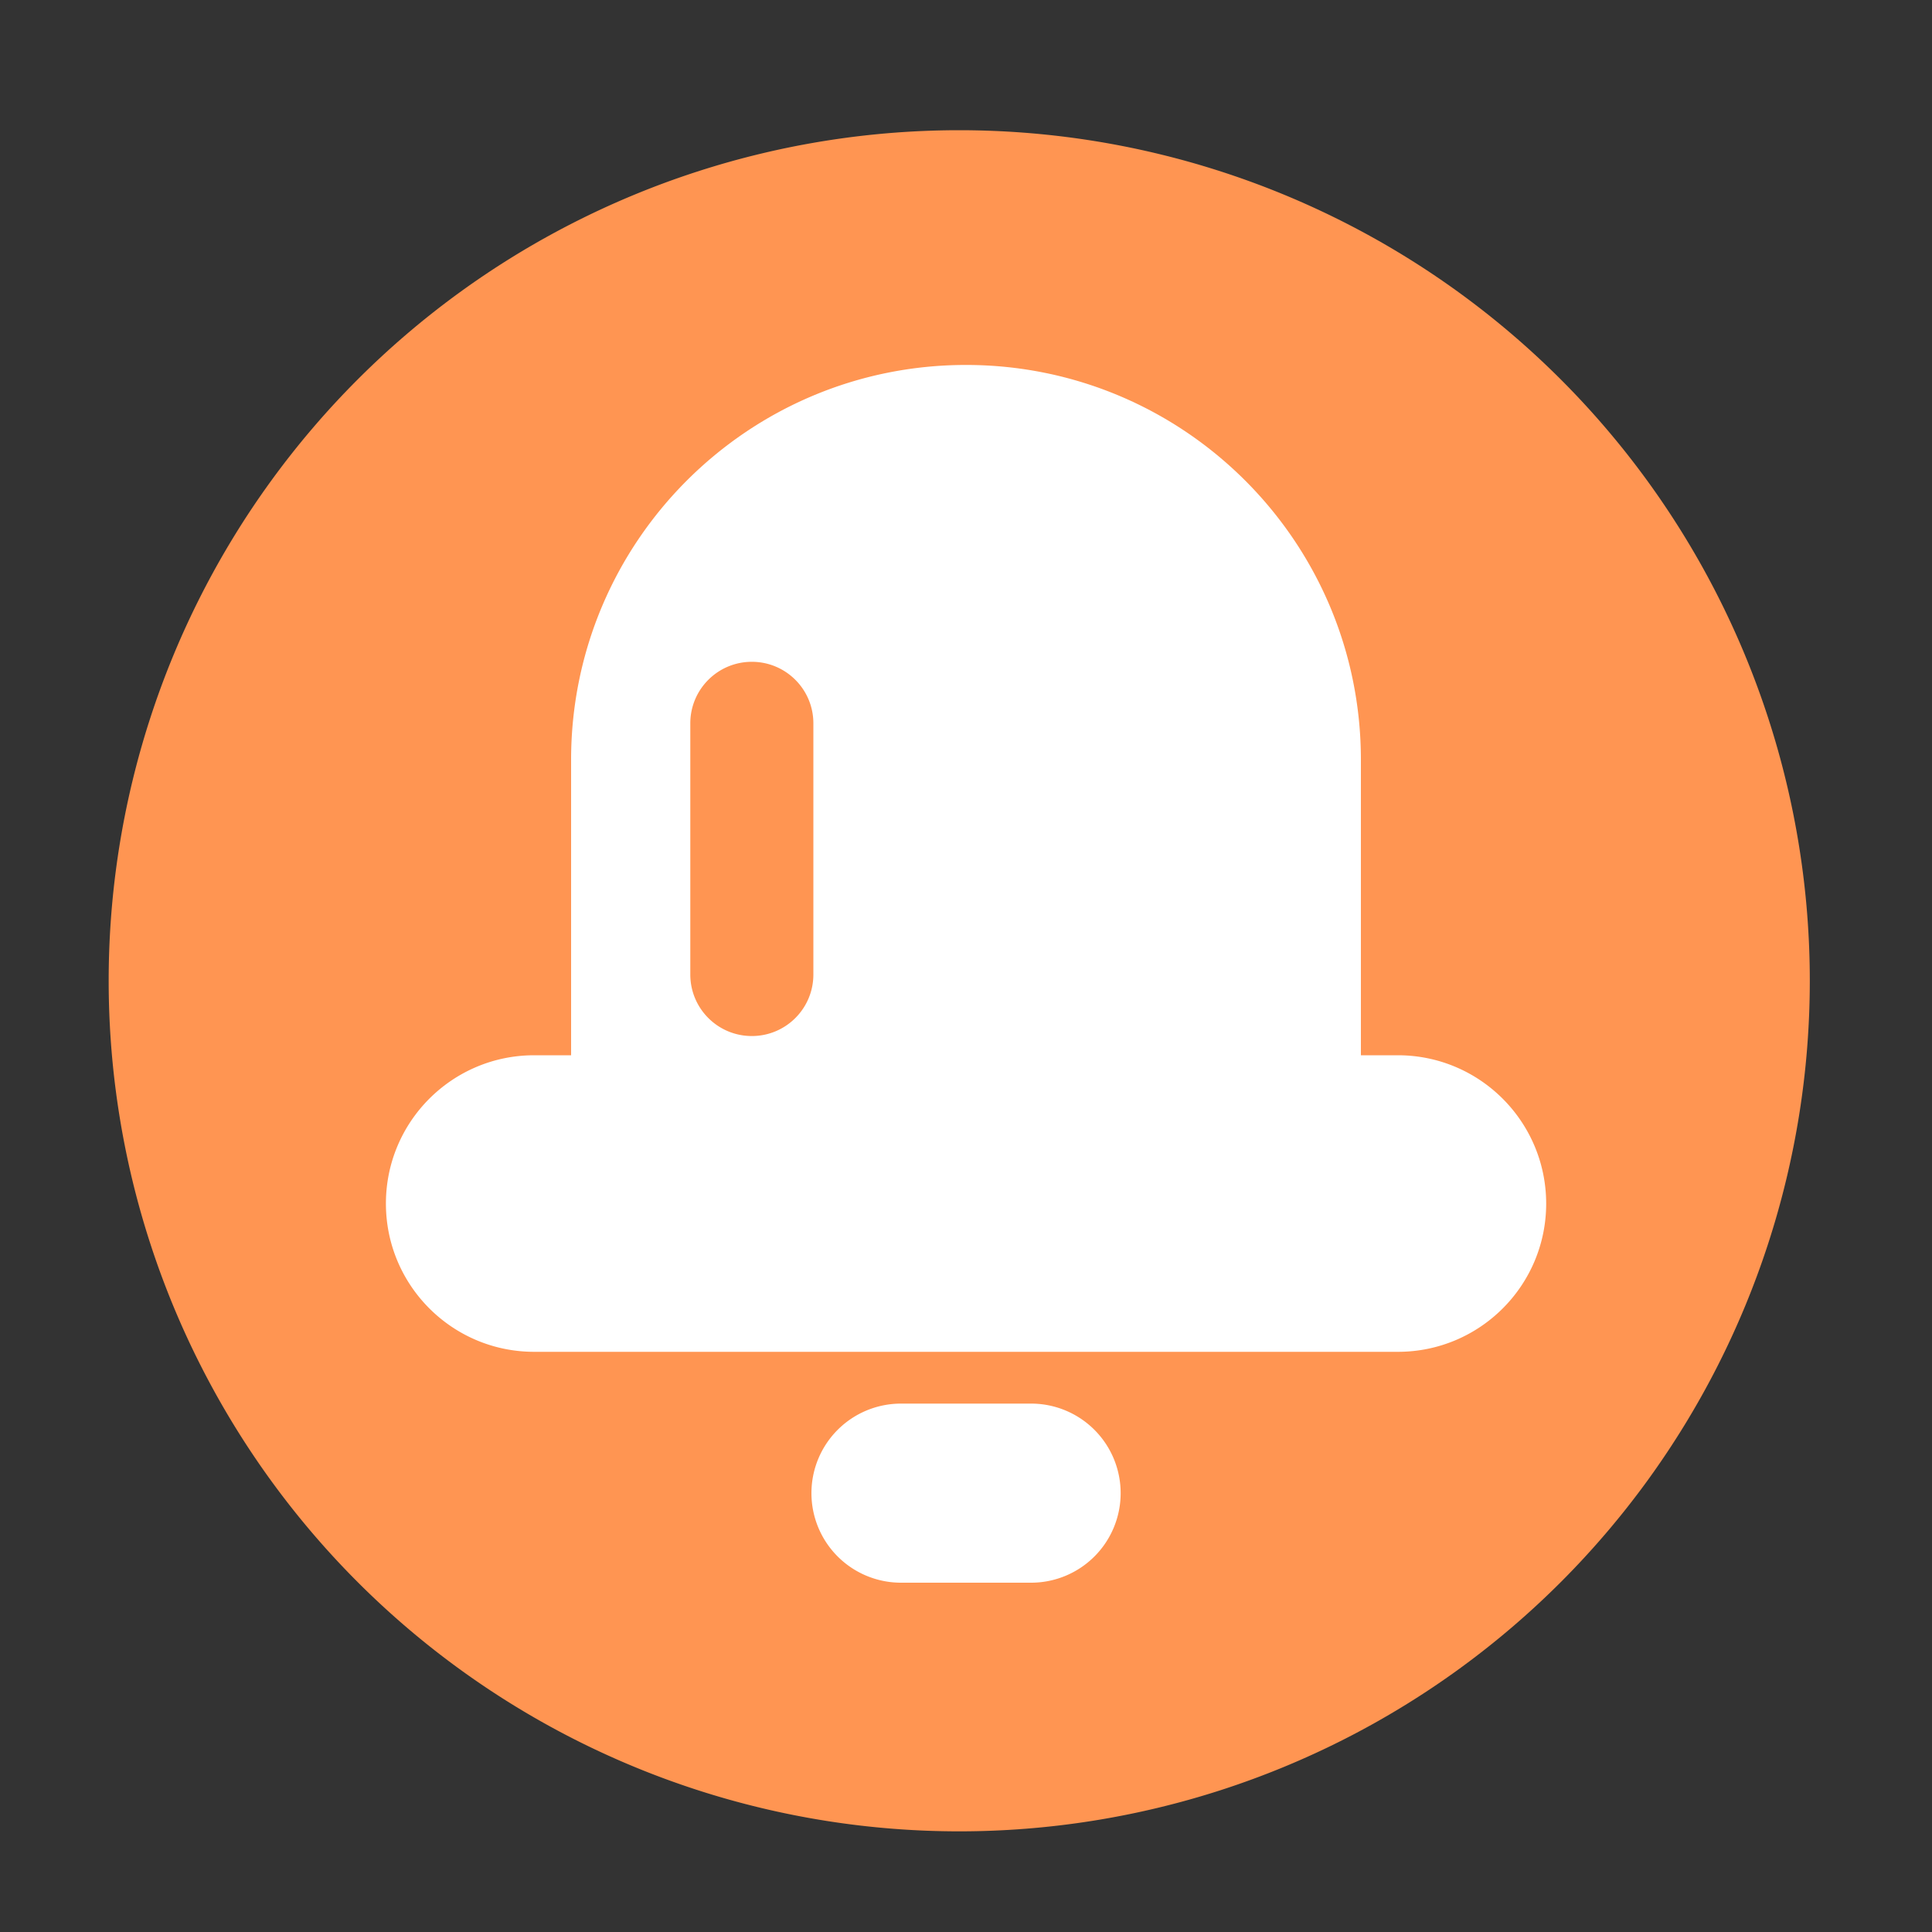
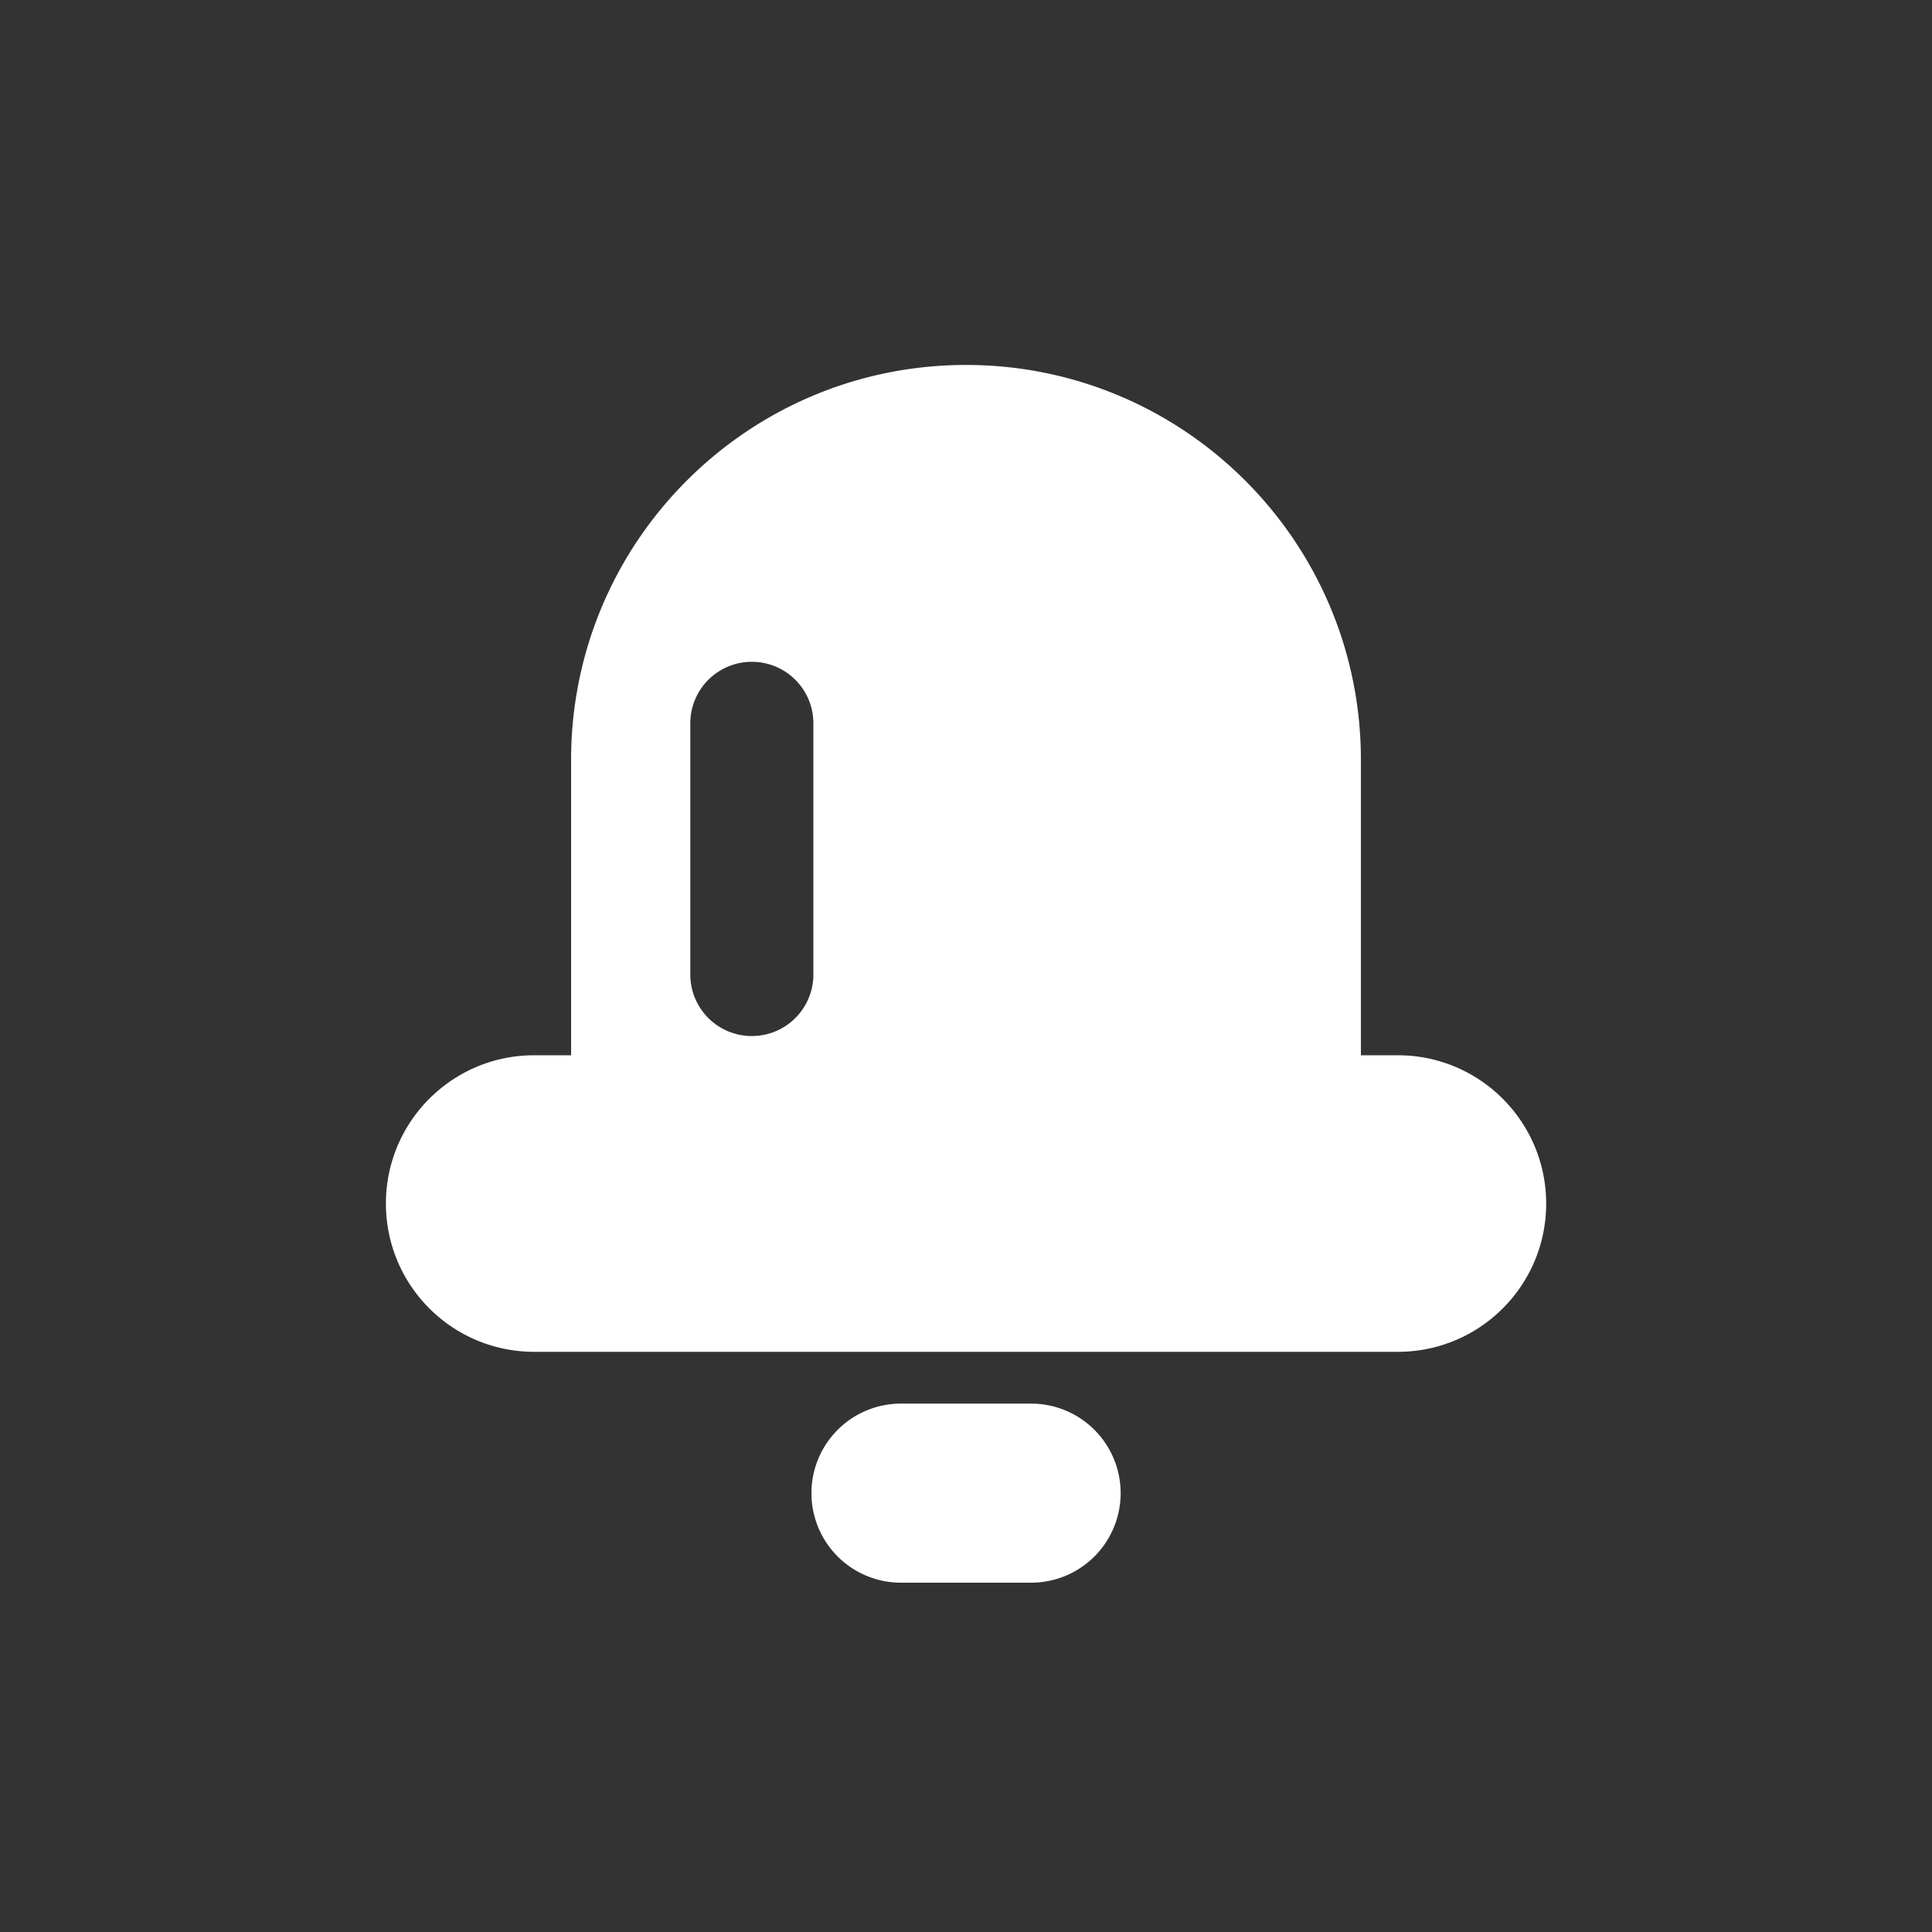
<svg xmlns="http://www.w3.org/2000/svg" t="1679541736496" class="icon" viewBox="0 0 1024 1024" version="1.1" p-id="6239" width="200" height="200">
  <rect x="0" y="0" width="1024" height="1024" fill="#333333" stroke="none" />
-   <path d="M508.416 519.834m-450.816 0a450.816 450.816 0 1 0 901.632 0 450.816 450.816 0 1 0-901.632 0Z" fill="#FF9552" p-id="6240" />
  <path d="M546.509 838.861H477.542a47.462 47.462 0 0 1-47.462-47.462 47.462 47.462 0 0 1 47.462-47.462h68.966a47.462 47.462 0 0 1 47.462 47.462 47.462 47.462 0 0 1-47.462 47.462zM740.864 559.309h-19.558V402.739c0-115.61-93.696-209.306-209.306-209.306s-209.306 93.696-209.306 209.306v156.57H283.136c-43.418 0-78.592 35.174-78.592 78.592s35.174 78.592 78.592 78.592h457.779c43.418 0 78.592-35.174 78.592-78.592-0.051-43.418-35.226-78.592-78.643-78.592z m-309.76-42.803c0 18.022-14.592 32.614-32.614 32.614s-32.614-14.592-32.614-32.614v-133.12c0-18.022 14.592-32.614 32.614-32.614s32.614 14.592 32.614 32.614v133.12z" fill="#FFFFFF" p-id="6241" />
</svg>